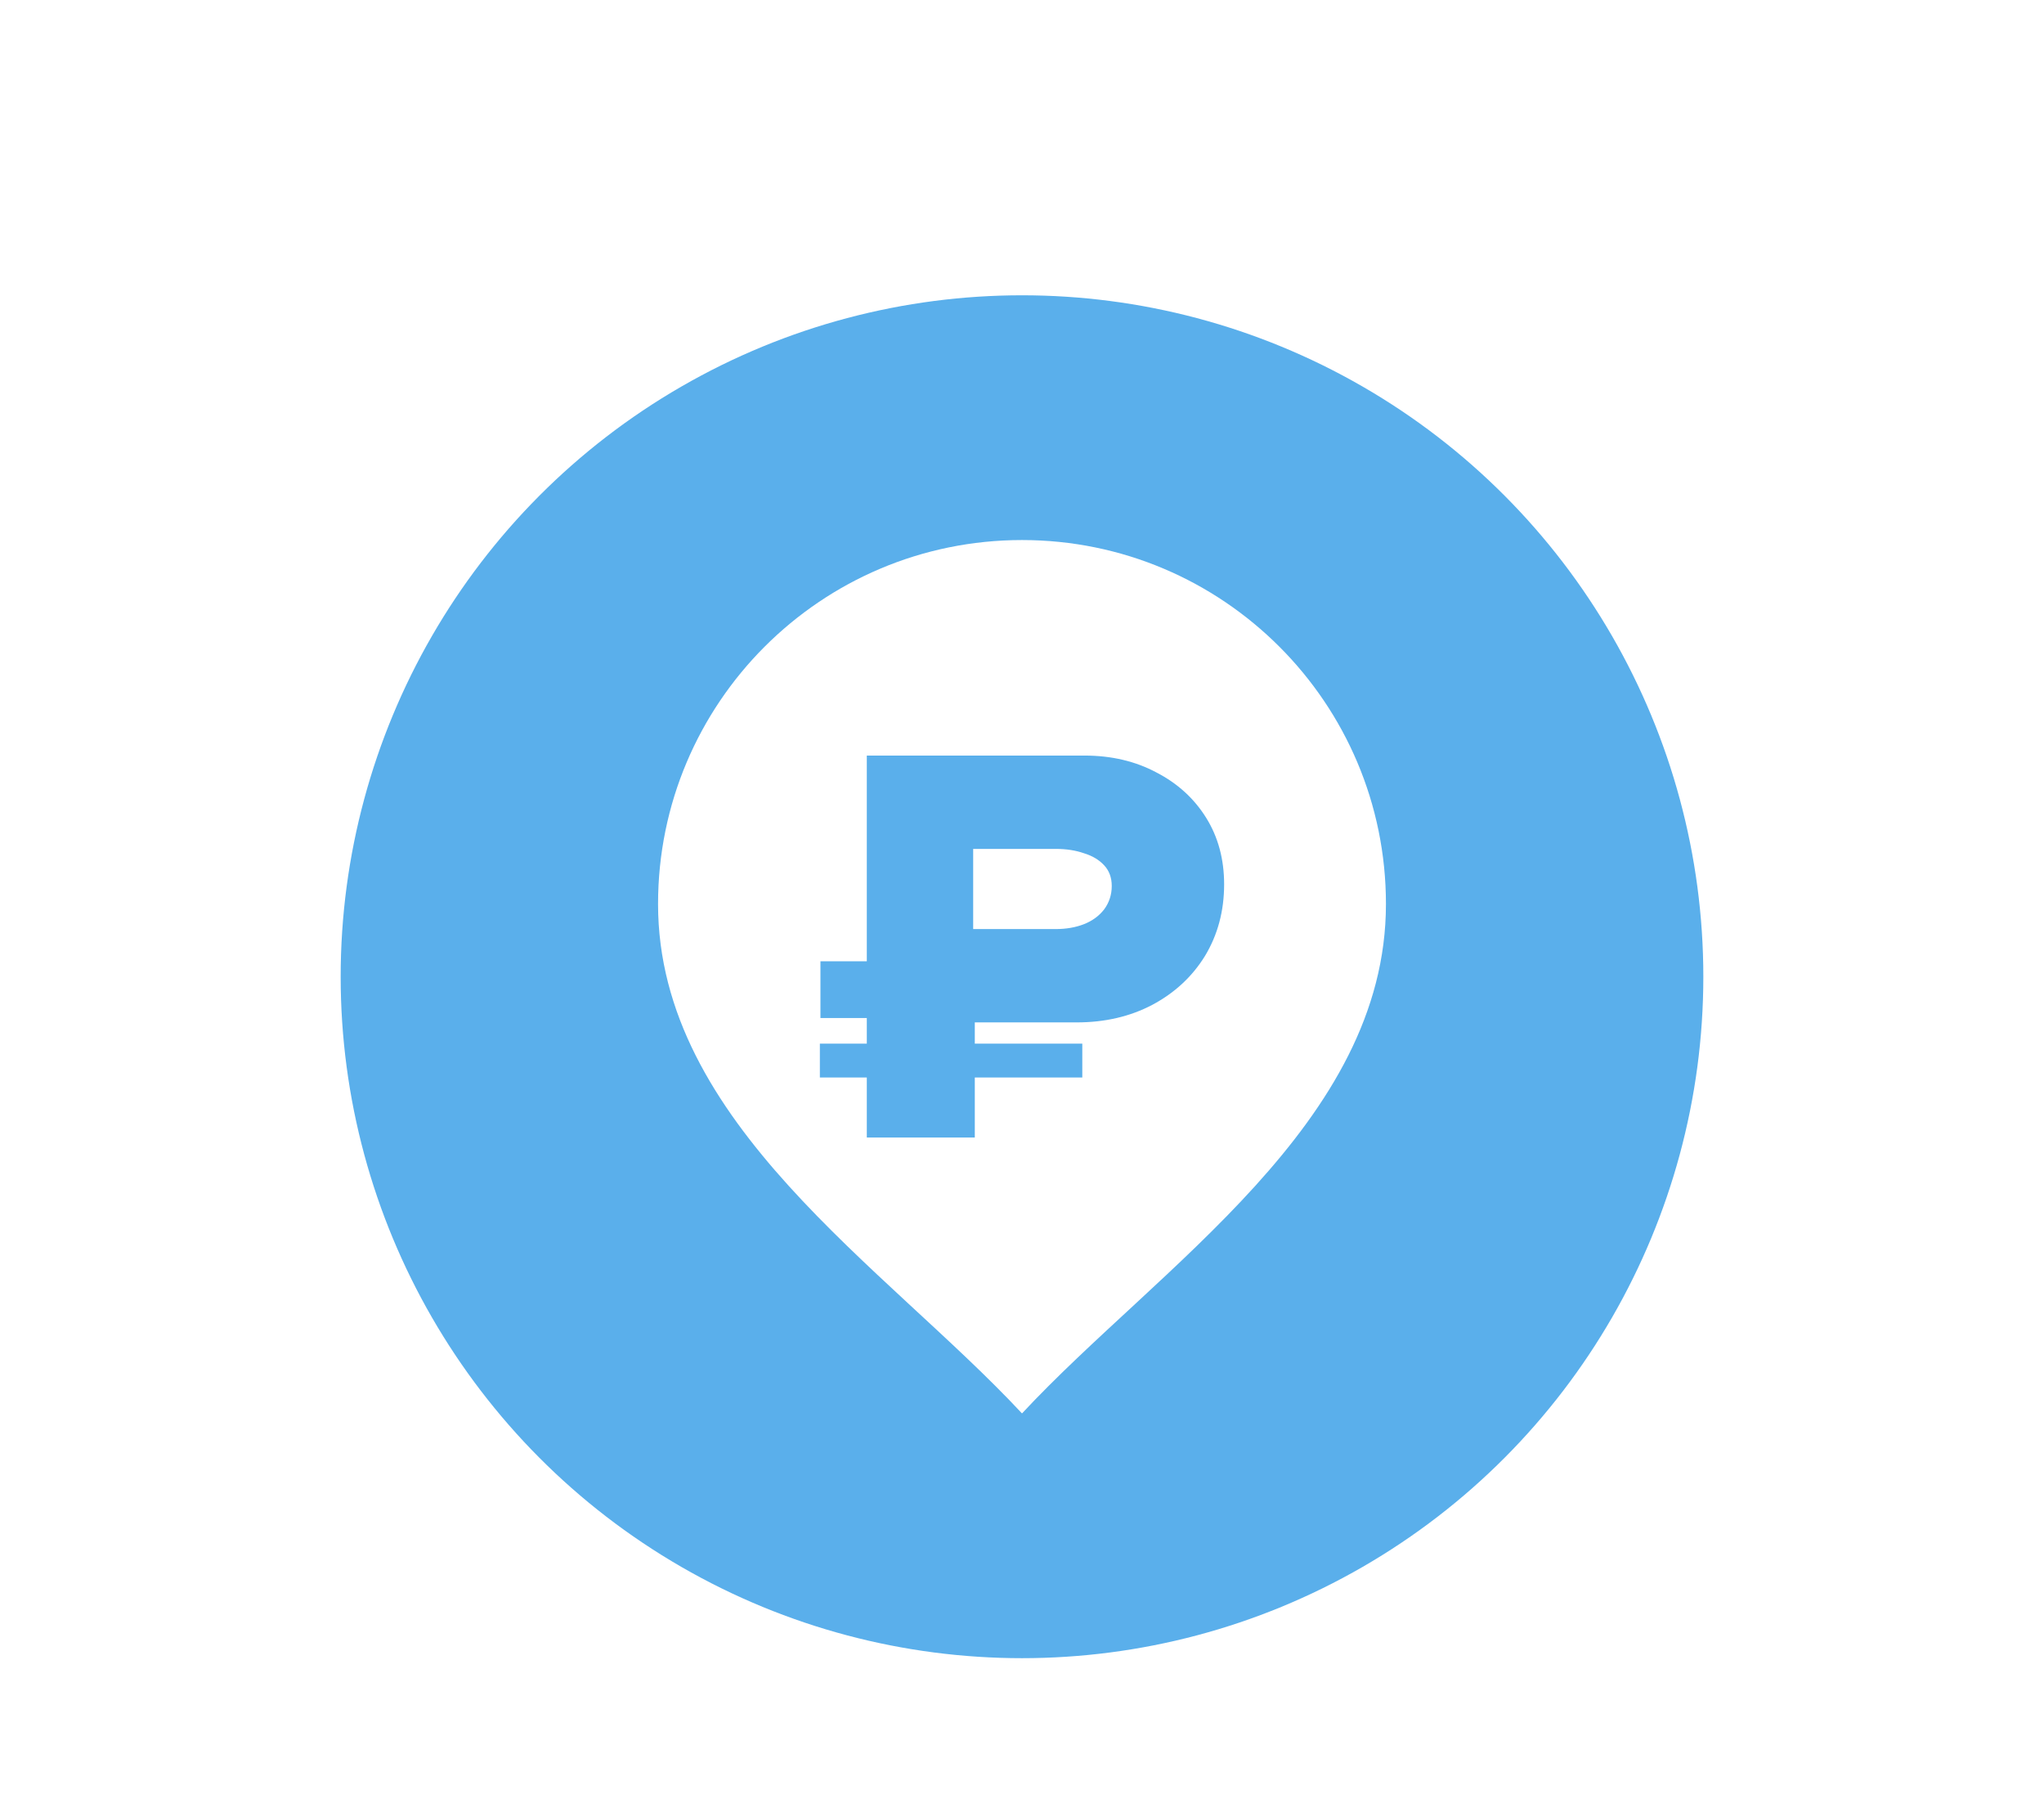
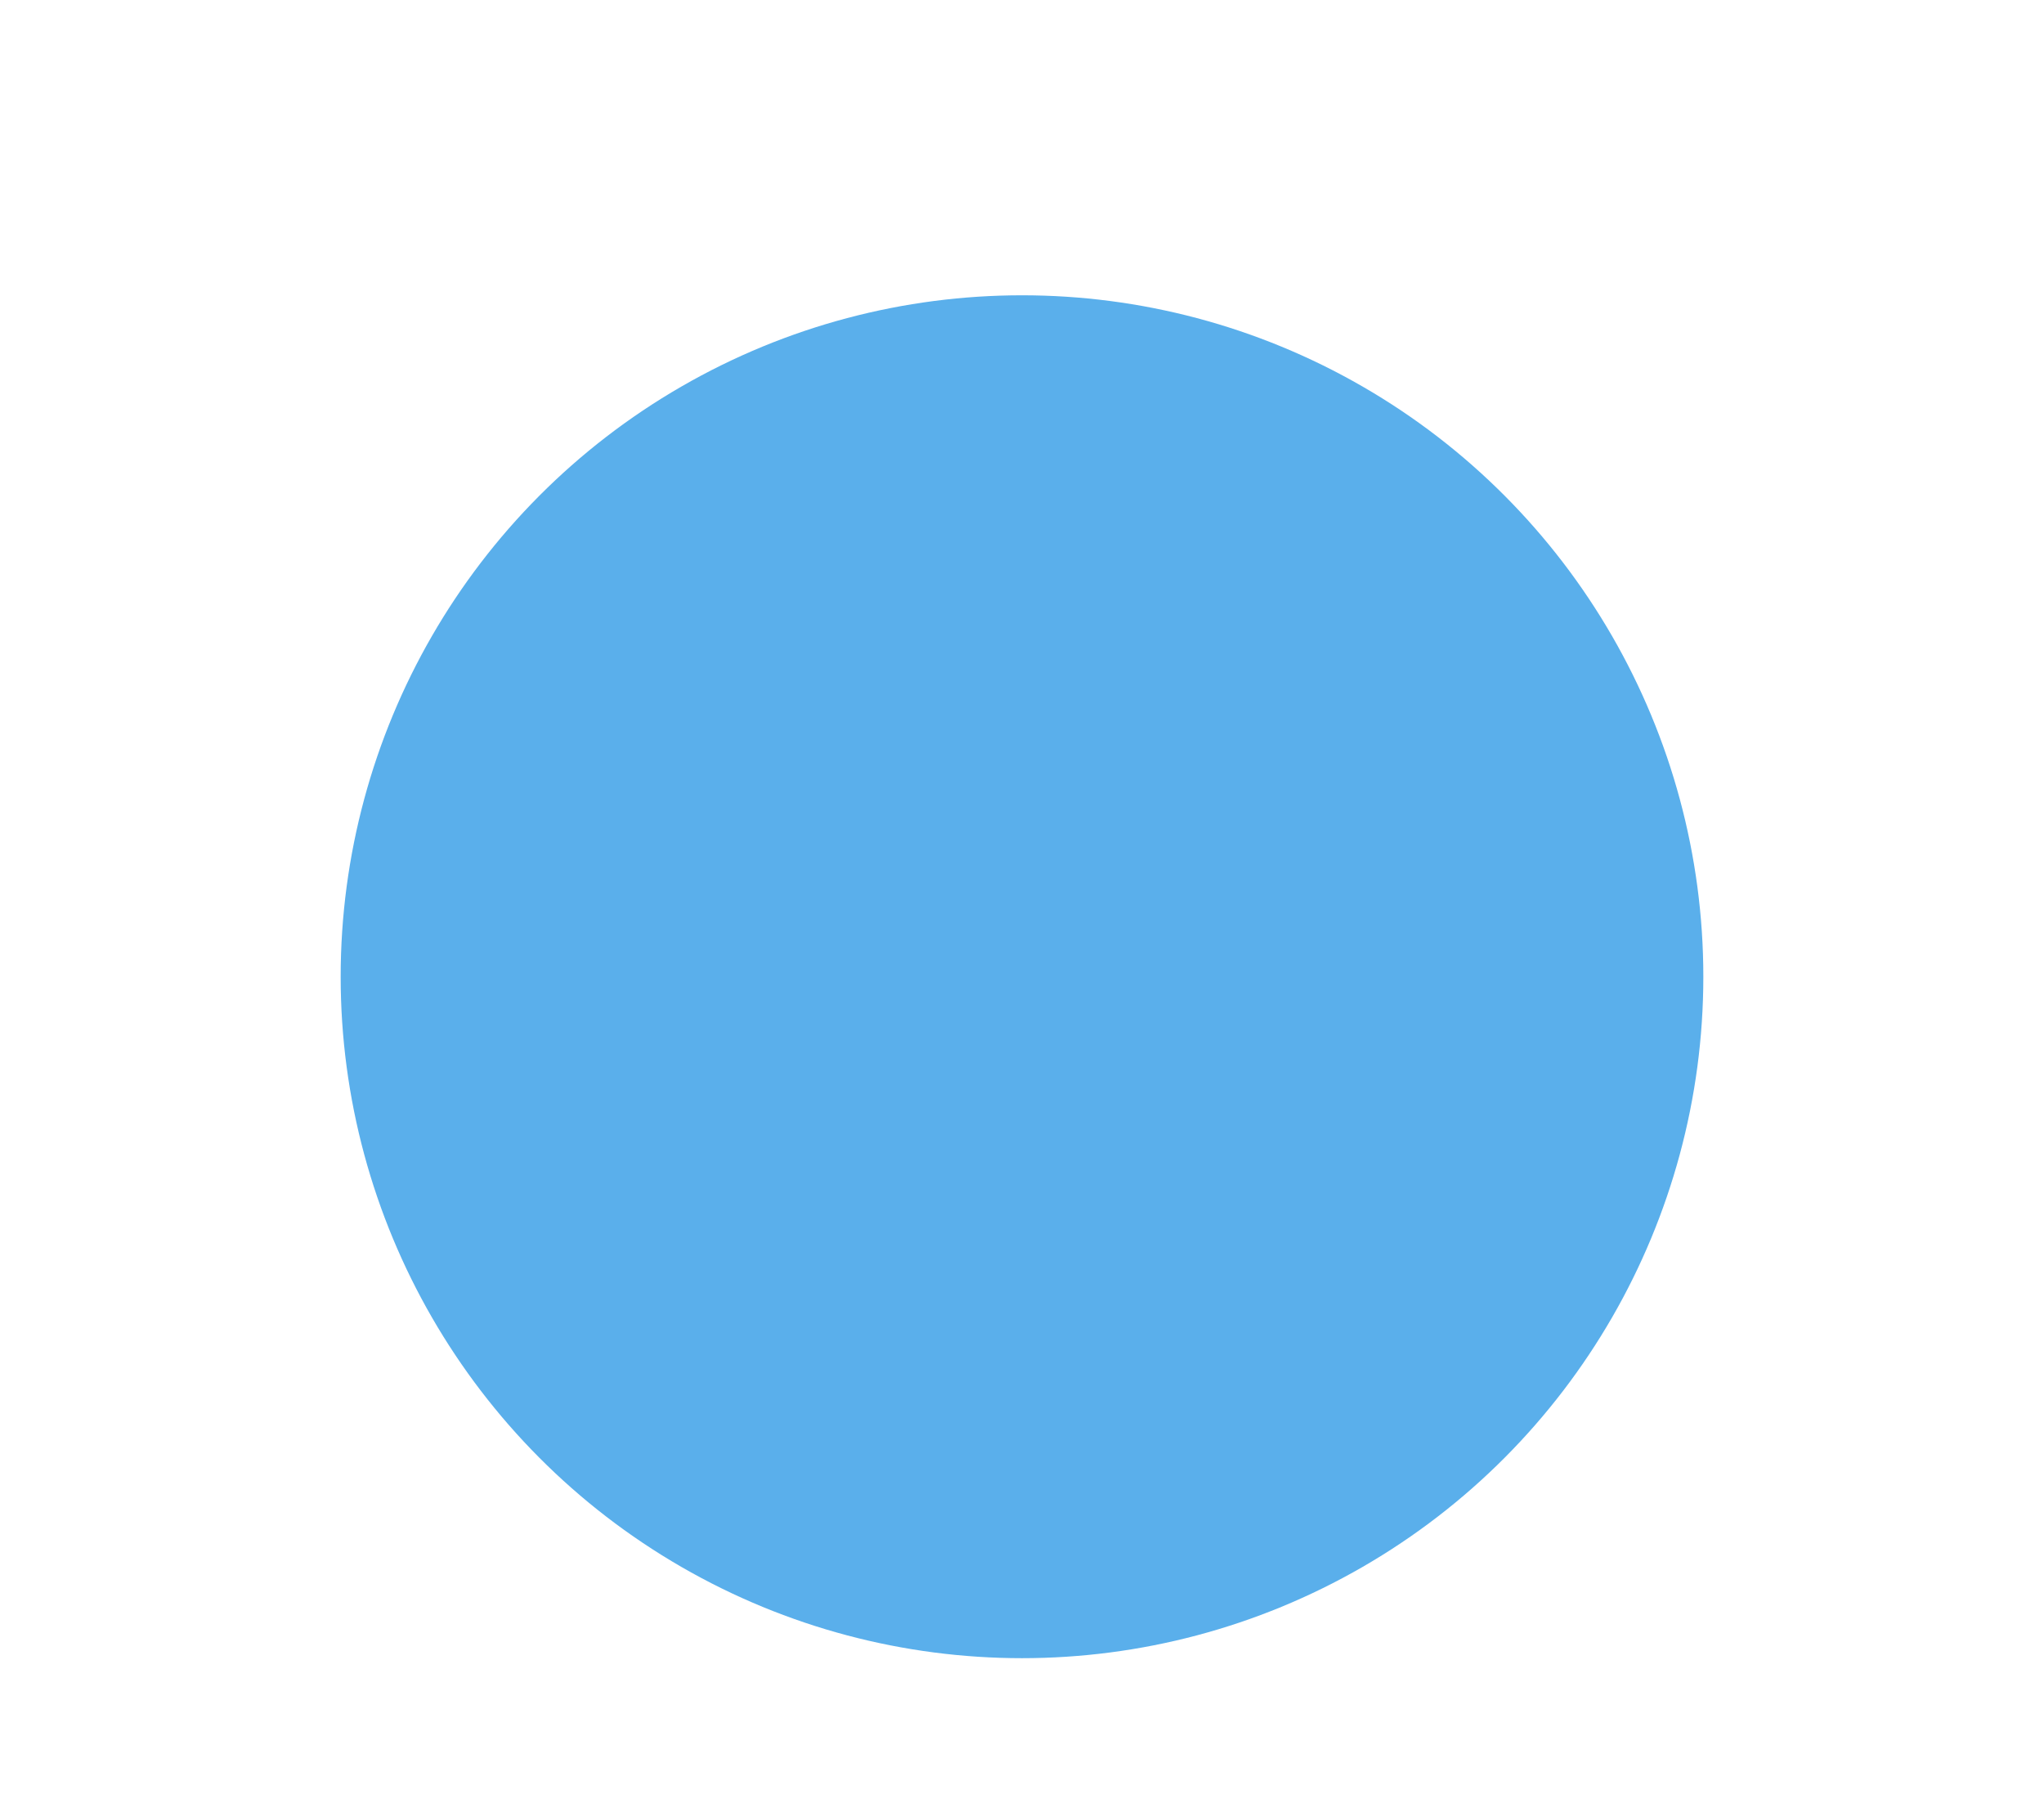
<svg xmlns="http://www.w3.org/2000/svg" width="54" height="48" viewBox="0 0 54 48" fill="none">
  <g filter="url(#filter0_d_417_634)">
    <circle cx="27" cy="24" r="18" fill="#5AAFEB" />
-     <path d="M36.615 22.08C36.615 16.77 32.31 12.465 27 12.465C21.69 12.465 17.385 16.77 17.385 22.08C17.385 27.873 23.392 31.662 27 35.535C30.607 31.661 36.615 27.873 36.615 22.08Z" fill="white" />
    <path d="M22.9 28.247V18.158H28.651C29.362 18.158 29.996 18.307 30.553 18.605C31.11 18.893 31.548 19.292 31.865 19.801C32.182 20.31 32.34 20.896 32.34 21.559C32.34 22.261 32.172 22.89 31.836 23.448C31.5 23.995 31.034 24.428 30.438 24.745C29.852 25.052 29.189 25.206 28.449 25.206H25.062L25.753 24.183V28.247H22.9ZM21.66 26.662V25.768H28.593V26.662H21.66ZM21.675 25.091V23.592H24.73V25.091H21.675ZM25.71 23.188L24.687 22.741H27.887C28.165 22.741 28.415 22.698 28.636 22.612C28.857 22.525 29.035 22.395 29.169 22.223C29.304 22.04 29.371 21.833 29.371 21.603C29.371 21.382 29.304 21.199 29.169 21.055C29.035 20.911 28.857 20.805 28.636 20.738C28.415 20.661 28.165 20.623 27.887 20.623H24.687L25.71 19.34V23.188Z" fill="#5AAFEB" />
  </g>
  <defs>
    <filter id="filter0_d_417_634" x="0" y="-1.2" width="54" height="54" filterUnits="userSpaceOnUse" color-interpolation-filters="sRGB">
      <feFlood flood-opacity="0" result="BackgroundImageFix" />
      <feColorMatrix in="SourceAlpha" type="matrix" values="0 0 0 0 0 0 0 0 0 0 0 0 0 0 0 0 0 0 127 0" result="hardAlpha" />
      <feOffset dy="1.8" />
      <feGaussianBlur stdDeviation="4.5" />
      <feComposite in2="hardAlpha" operator="out" />
      <feColorMatrix type="matrix" values="0 0 0 0 0 0 0 0 0 0 0 0 0 0 0 0 0 0 0.16 0" />
      <feBlend mode="normal" in2="BackgroundImageFix" result="effect1_dropShadow_417_634" />
      <feBlend mode="normal" in="SourceGraphic" in2="effect1_dropShadow_417_634" result="shape" />
    </filter>
  </defs>
</svg>